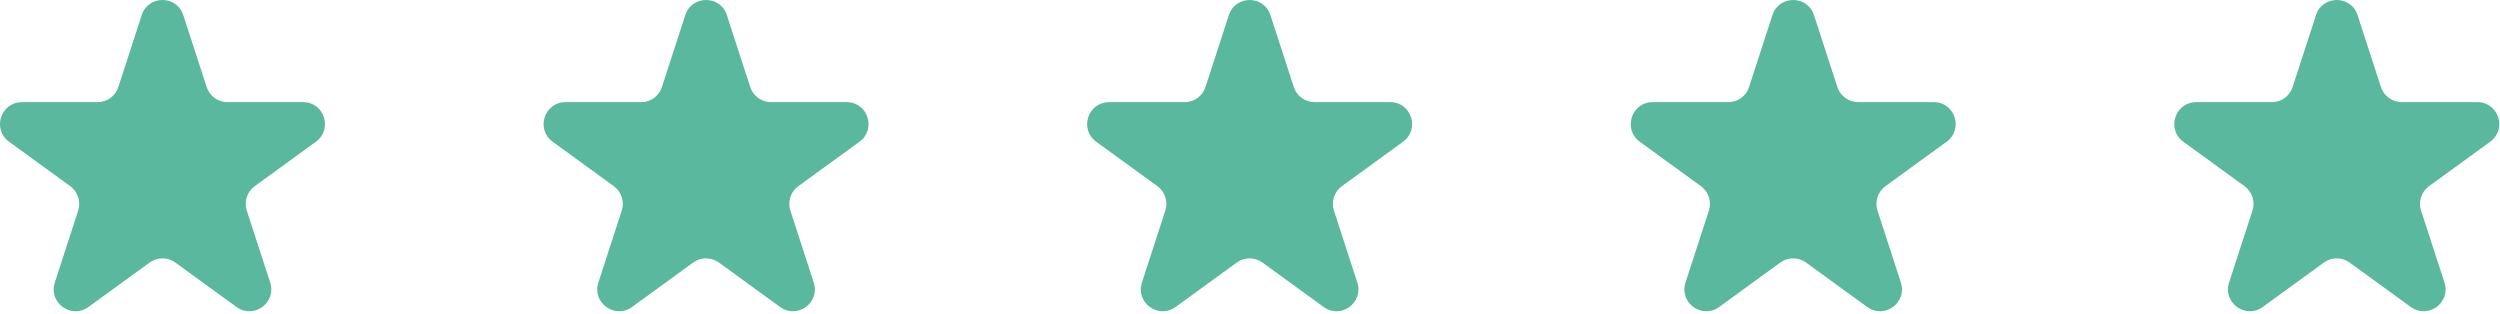
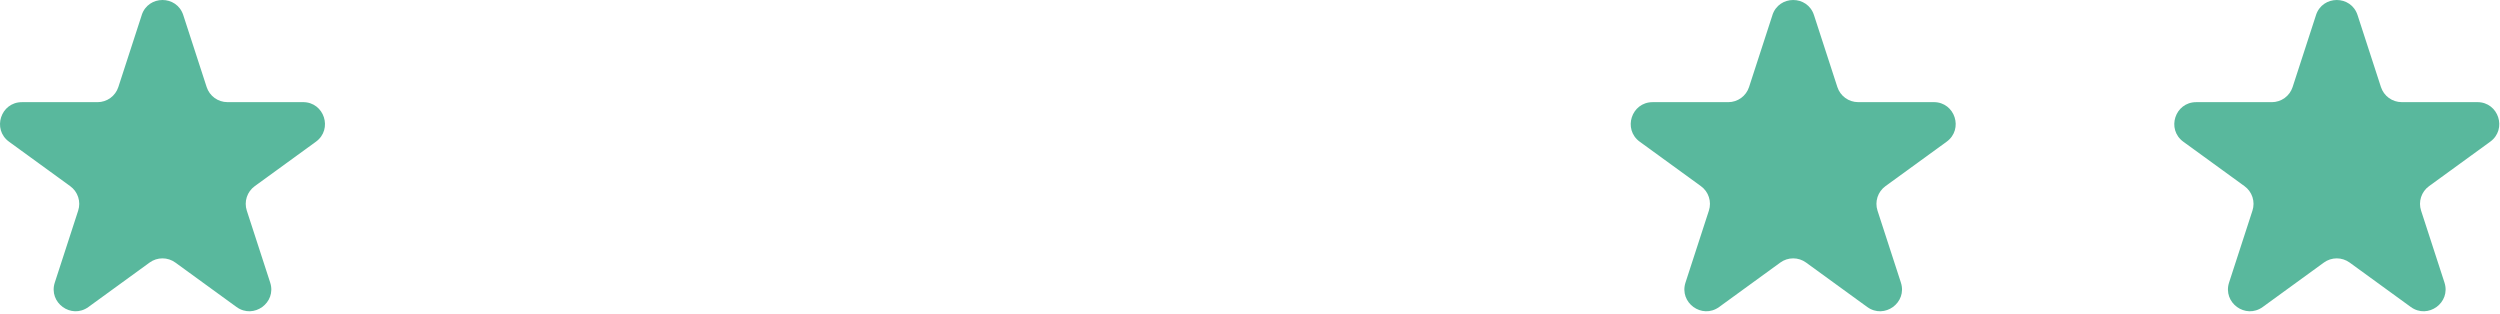
<svg xmlns="http://www.w3.org/2000/svg" width="183" height="23" viewBox="0 0 183 23" fill="none">
  <path d="M10.372 1.105C10.852 -0.368 12.937 -0.368 13.415 1.105L15.127 6.372C15.232 6.693 15.435 6.973 15.708 7.171C15.981 7.369 16.31 7.476 16.647 7.476H22.186C23.737 7.476 24.38 9.46 23.127 10.372L18.647 13.627C18.374 13.825 18.17 14.105 18.065 14.427C17.961 14.748 17.961 15.094 18.065 15.416L19.777 20.683C20.257 22.156 18.569 23.384 17.313 22.472L12.833 19.217C12.56 19.019 12.231 18.912 11.893 18.912C11.555 18.912 11.226 19.019 10.953 19.217L6.473 22.472C5.219 23.384 3.532 22.156 4.011 20.683L5.723 15.416C5.827 15.094 5.827 14.748 5.722 14.427C5.617 14.105 5.414 13.825 5.14 13.627L0.662 10.374C-0.591 9.462 0.054 7.478 1.603 7.478H7.14C7.478 7.478 7.807 7.371 8.08 7.173C8.353 6.975 8.557 6.695 8.662 6.374L10.374 1.107L10.372 1.105Z" fill="#59B89D" />
-   <path d="M50.162 1.105C50.642 -0.368 52.727 -0.368 53.205 1.105L54.917 6.372C55.022 6.693 55.225 6.973 55.498 7.171C55.771 7.369 56.099 7.476 56.437 7.476H61.976C63.526 7.476 64.17 9.46 62.917 10.372L58.437 13.627C58.163 13.825 57.96 14.105 57.855 14.427C57.75 14.748 57.75 15.094 57.855 15.416L59.566 20.683C60.047 22.156 58.358 23.384 57.102 22.472L52.623 19.217C52.349 19.019 52.02 18.912 51.682 18.912C51.345 18.912 51.016 19.019 50.742 19.217L46.263 22.472C45.008 23.384 43.322 22.156 43.8 20.683L45.512 15.416C45.616 15.094 45.616 14.748 45.511 14.427C45.407 14.105 45.203 13.825 44.93 13.627L40.451 10.374C39.199 9.462 39.843 7.478 41.392 7.478H46.93C47.267 7.478 47.596 7.371 47.87 7.173C48.143 6.975 48.347 6.695 48.451 6.374L50.163 1.107L50.162 1.105Z" fill="#59B89D" />
-   <path d="M89.951 1.105C90.431 -0.368 92.516 -0.368 92.994 1.105L94.706 6.372C94.811 6.693 95.014 6.973 95.287 7.171C95.56 7.369 95.888 7.476 96.226 7.476H101.765C103.316 7.476 103.959 9.46 102.706 10.372L98.226 13.627C97.952 13.825 97.749 14.105 97.644 14.427C97.539 14.748 97.539 15.094 97.644 15.416L99.356 20.683C99.835 22.156 98.147 23.384 96.891 22.472L92.412 19.217C92.138 19.019 91.809 18.912 91.472 18.912C91.134 18.912 90.805 19.019 90.531 19.217L86.052 22.472C84.797 23.384 83.111 22.156 83.589 20.683L85.301 15.416C85.405 15.094 85.405 14.748 85.301 14.427C85.196 14.105 84.992 13.825 84.719 13.627L80.24 10.374C78.987 9.462 79.632 7.478 81.181 7.478H86.719C87.056 7.478 87.385 7.371 87.659 7.173C87.932 6.975 88.136 6.695 88.24 6.374L89.952 1.107L89.951 1.105Z" fill="#59B89D" />
  <path d="M129.74 1.105C130.22 -0.368 132.305 -0.368 132.783 1.105L134.495 6.372C134.6 6.693 134.803 6.973 135.076 7.171C135.349 7.369 135.678 7.476 136.015 7.476H141.555C143.105 7.476 143.748 9.46 142.495 10.372L138.015 13.627C137.742 13.825 137.538 14.105 137.434 14.427C137.329 14.748 137.329 15.094 137.433 15.416L139.145 20.683C139.625 22.156 137.937 23.384 136.681 22.472L132.201 19.217C131.928 19.019 131.599 18.912 131.261 18.912C130.923 18.912 130.594 19.019 130.321 19.217L125.841 22.472C124.587 23.384 122.9 22.156 123.379 20.683L125.091 15.416C125.195 15.094 125.195 14.748 125.09 14.427C124.986 14.105 124.782 13.825 124.508 13.627L120.03 10.374C118.777 9.462 119.422 7.478 120.971 7.478H126.508C126.846 7.478 127.175 7.371 127.448 7.173C127.722 6.975 127.925 6.695 128.03 6.374L129.742 1.107L129.74 1.105Z" fill="#59B89D" />
  <path d="M169.53 1.105C170.01 -0.368 172.095 -0.368 172.573 1.105L174.285 6.372C174.39 6.693 174.593 6.973 174.866 7.171C175.139 7.369 175.468 7.476 175.805 7.476H181.344C182.895 7.476 183.538 9.46 182.285 10.372L177.805 13.627C177.531 13.825 177.328 14.105 177.223 14.427C177.119 14.748 177.118 15.094 177.223 15.416L178.935 20.683C179.415 22.156 177.727 23.384 176.471 22.472L171.991 19.217C171.717 19.019 171.388 18.912 171.051 18.912C170.713 18.912 170.384 19.019 170.111 19.217L165.631 22.472C164.376 23.384 162.69 22.156 163.168 20.683L164.88 15.416C164.985 15.094 164.984 14.748 164.88 14.427C164.775 14.105 164.571 13.825 164.298 13.627L159.819 10.374C158.567 9.462 159.211 7.478 160.76 7.478H166.298C166.635 7.478 166.965 7.371 167.238 7.173C167.511 6.975 167.715 6.695 167.819 6.374L169.531 1.107L169.53 1.105Z" fill="#59B89D" />
</svg>